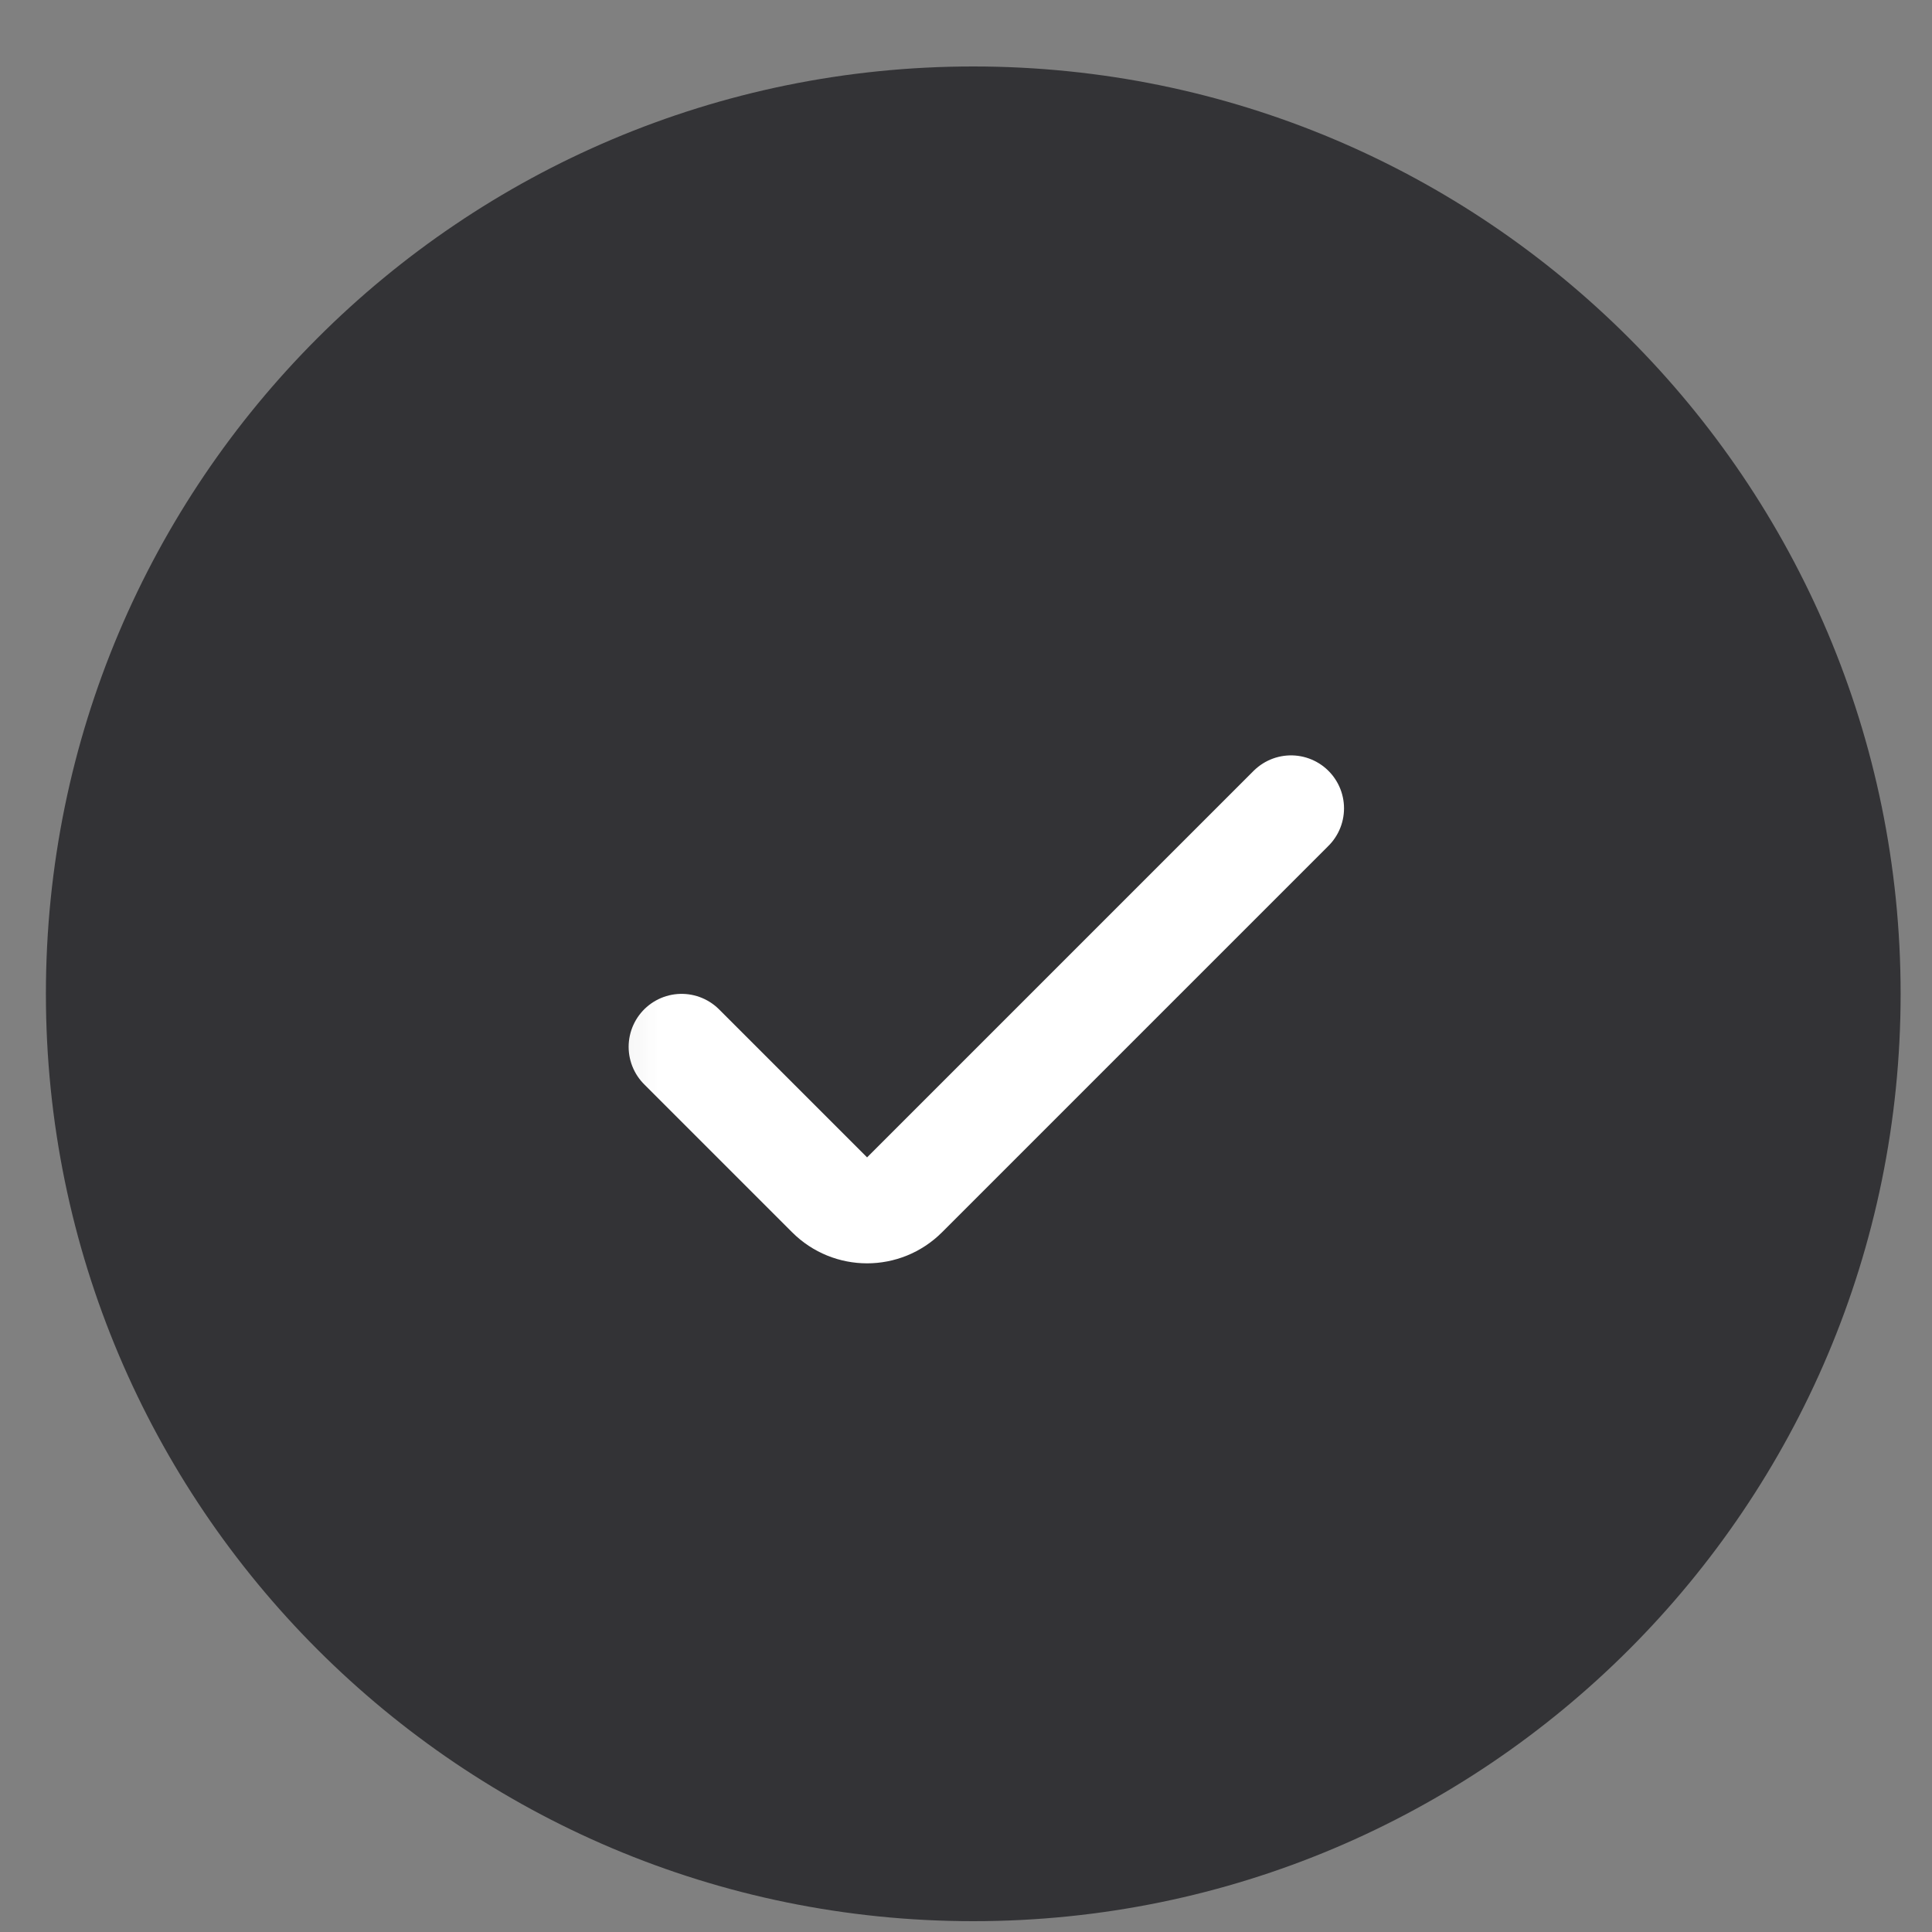
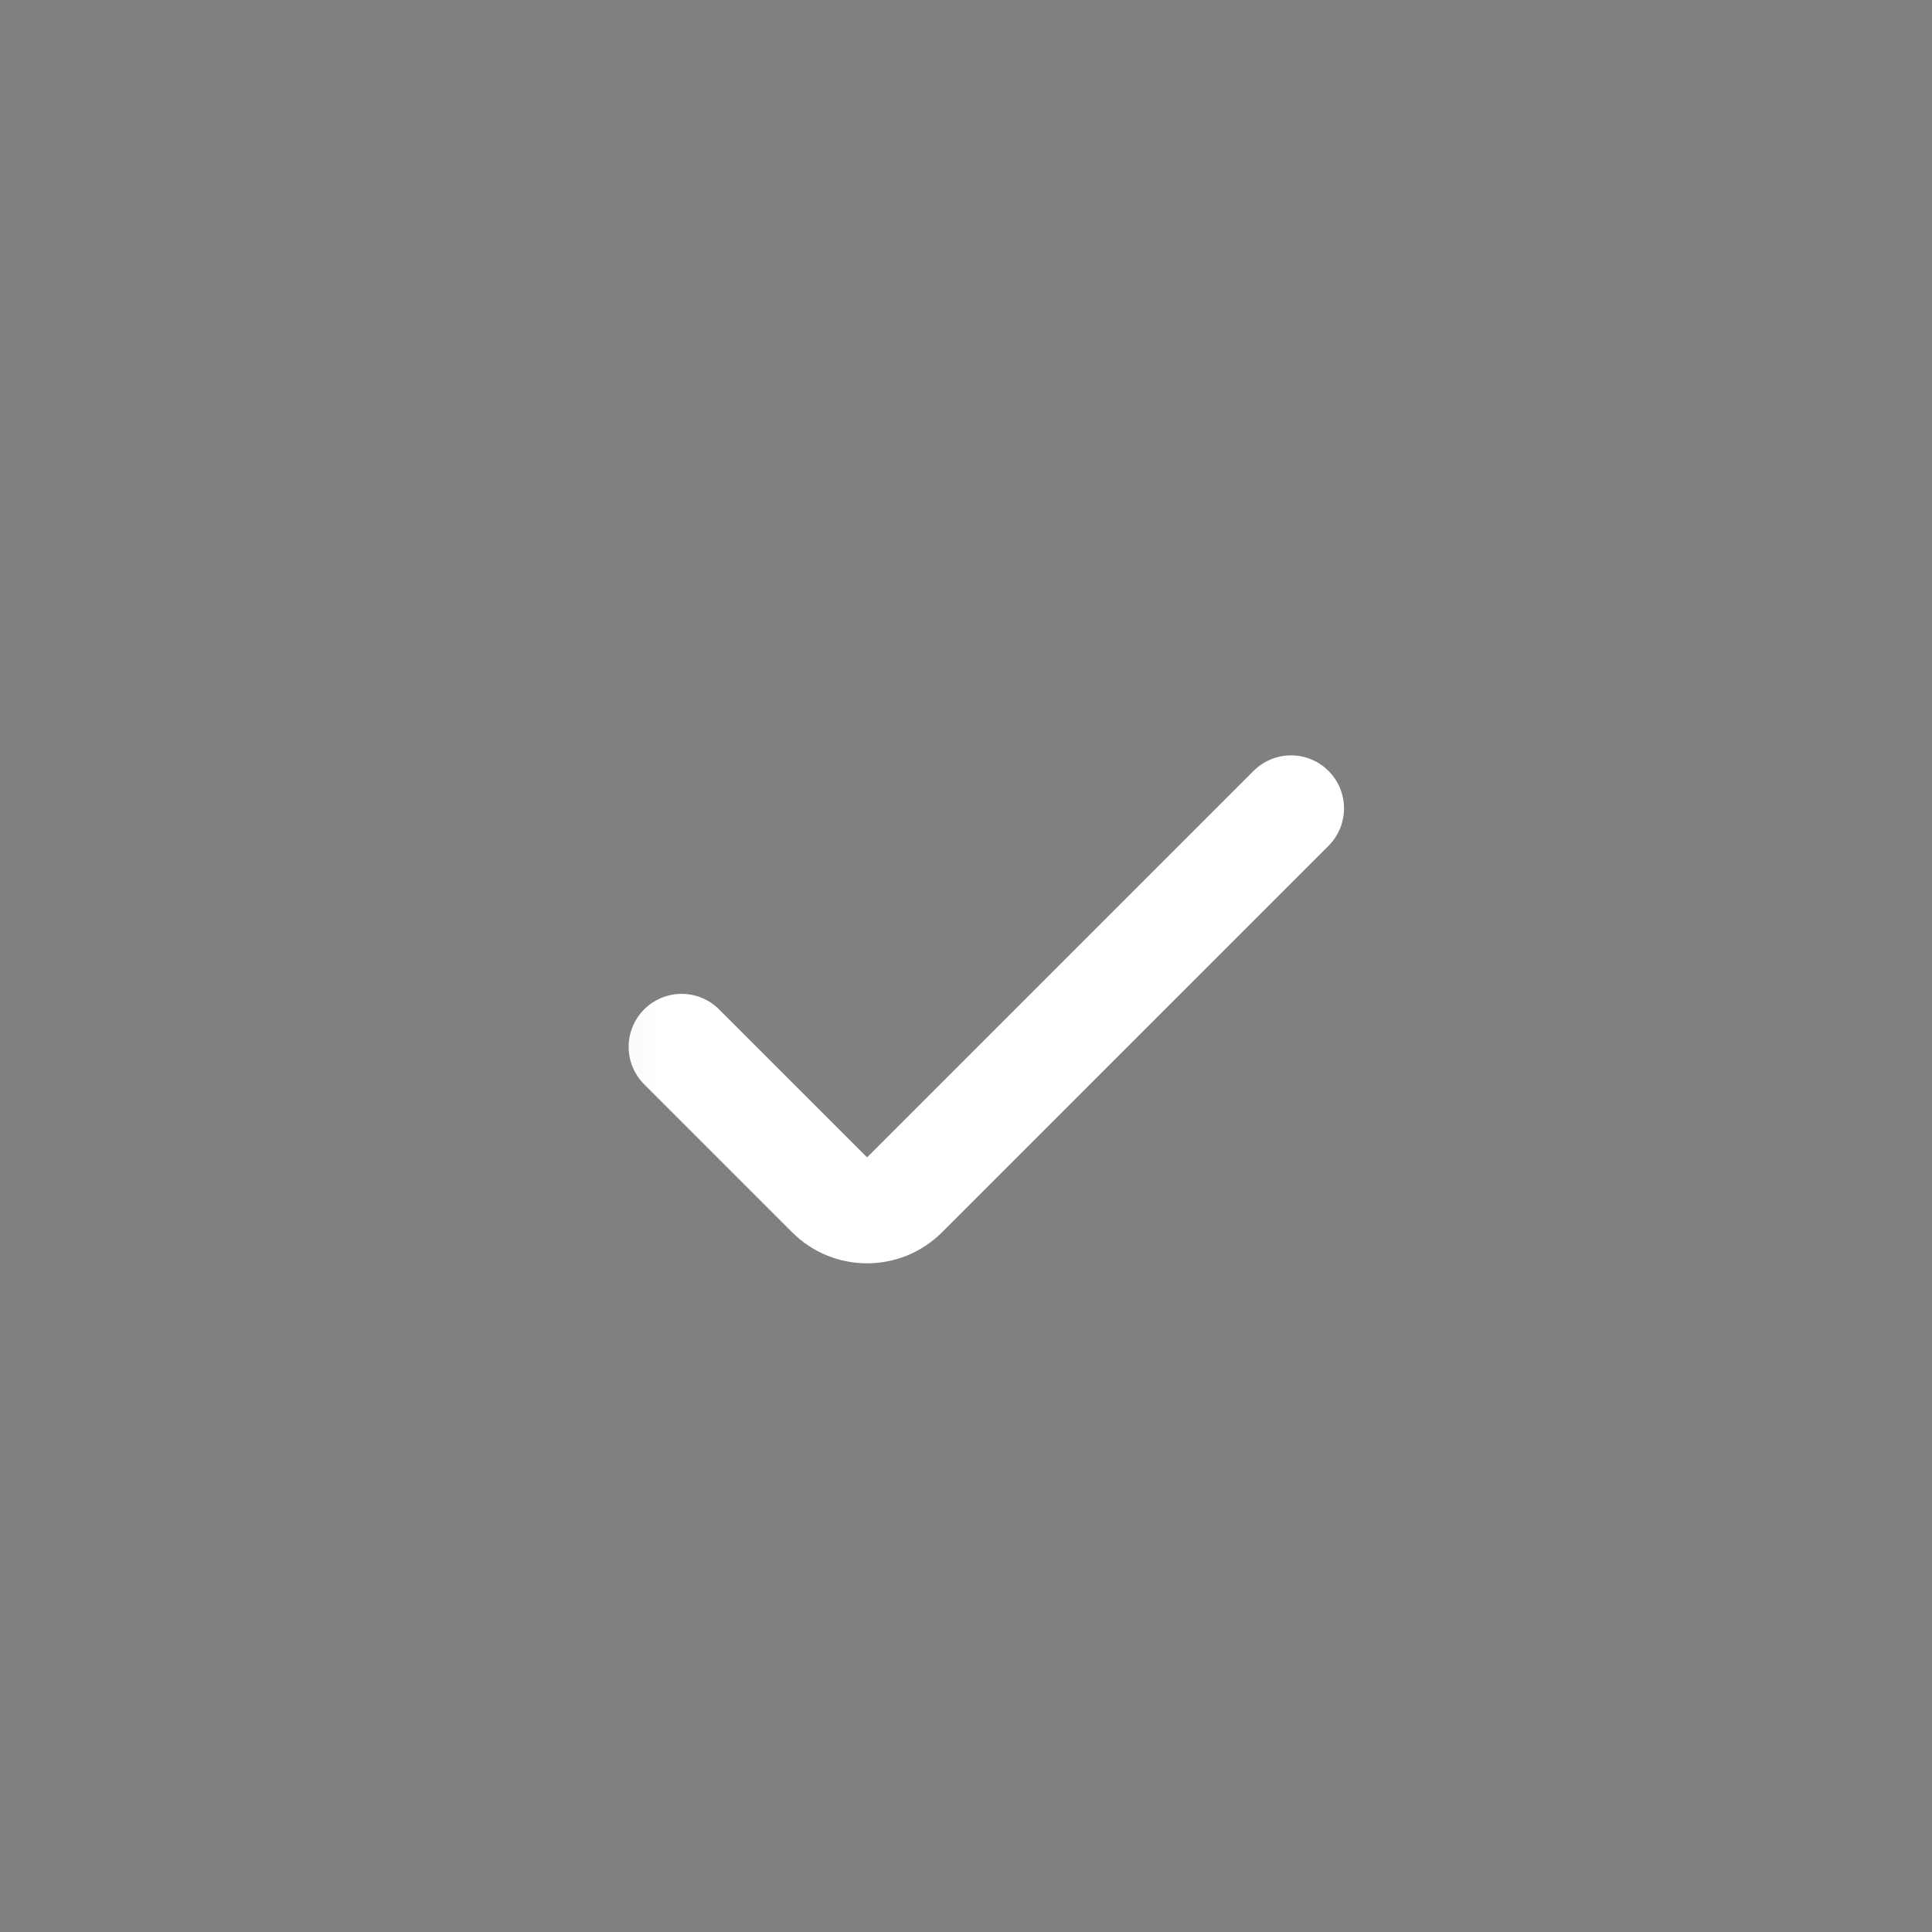
<svg xmlns="http://www.w3.org/2000/svg" fill="none" viewBox="0 0 25 25" height="25" width="25">
  <rect x="0" y="0" width="25" height="25" fill="#808080" stroke="none" />
-   <path fill="#333336" d="M24.594 12.86C24.594 6.232 19.221 0.86 12.594 0.86C5.966 0.86 0.594 6.232 0.594 12.86C0.594 19.487 5.966 24.86 12.594 24.86C19.221 24.86 24.594 19.487 24.594 12.86Z" />
  <mask height="12" width="12" y="7" x="7" maskUnits="userSpaceOnUse" style="mask-type:luminance" id="mask0_2008_3">
    <path fill="white" d="M18.081 7.374H7.109V18.346H18.081V7.374Z" />
  </mask>
  <g mask="url(#mask0_2008_3)">
    <path stroke-linejoin="bevel" stroke-linecap="round" stroke-width="1.371" stroke="white" d="M8.82 13.546L10.735 15.461C11.003 15.729 11.437 15.729 11.705 15.461L16.706 10.46" />
  </g>
</svg>